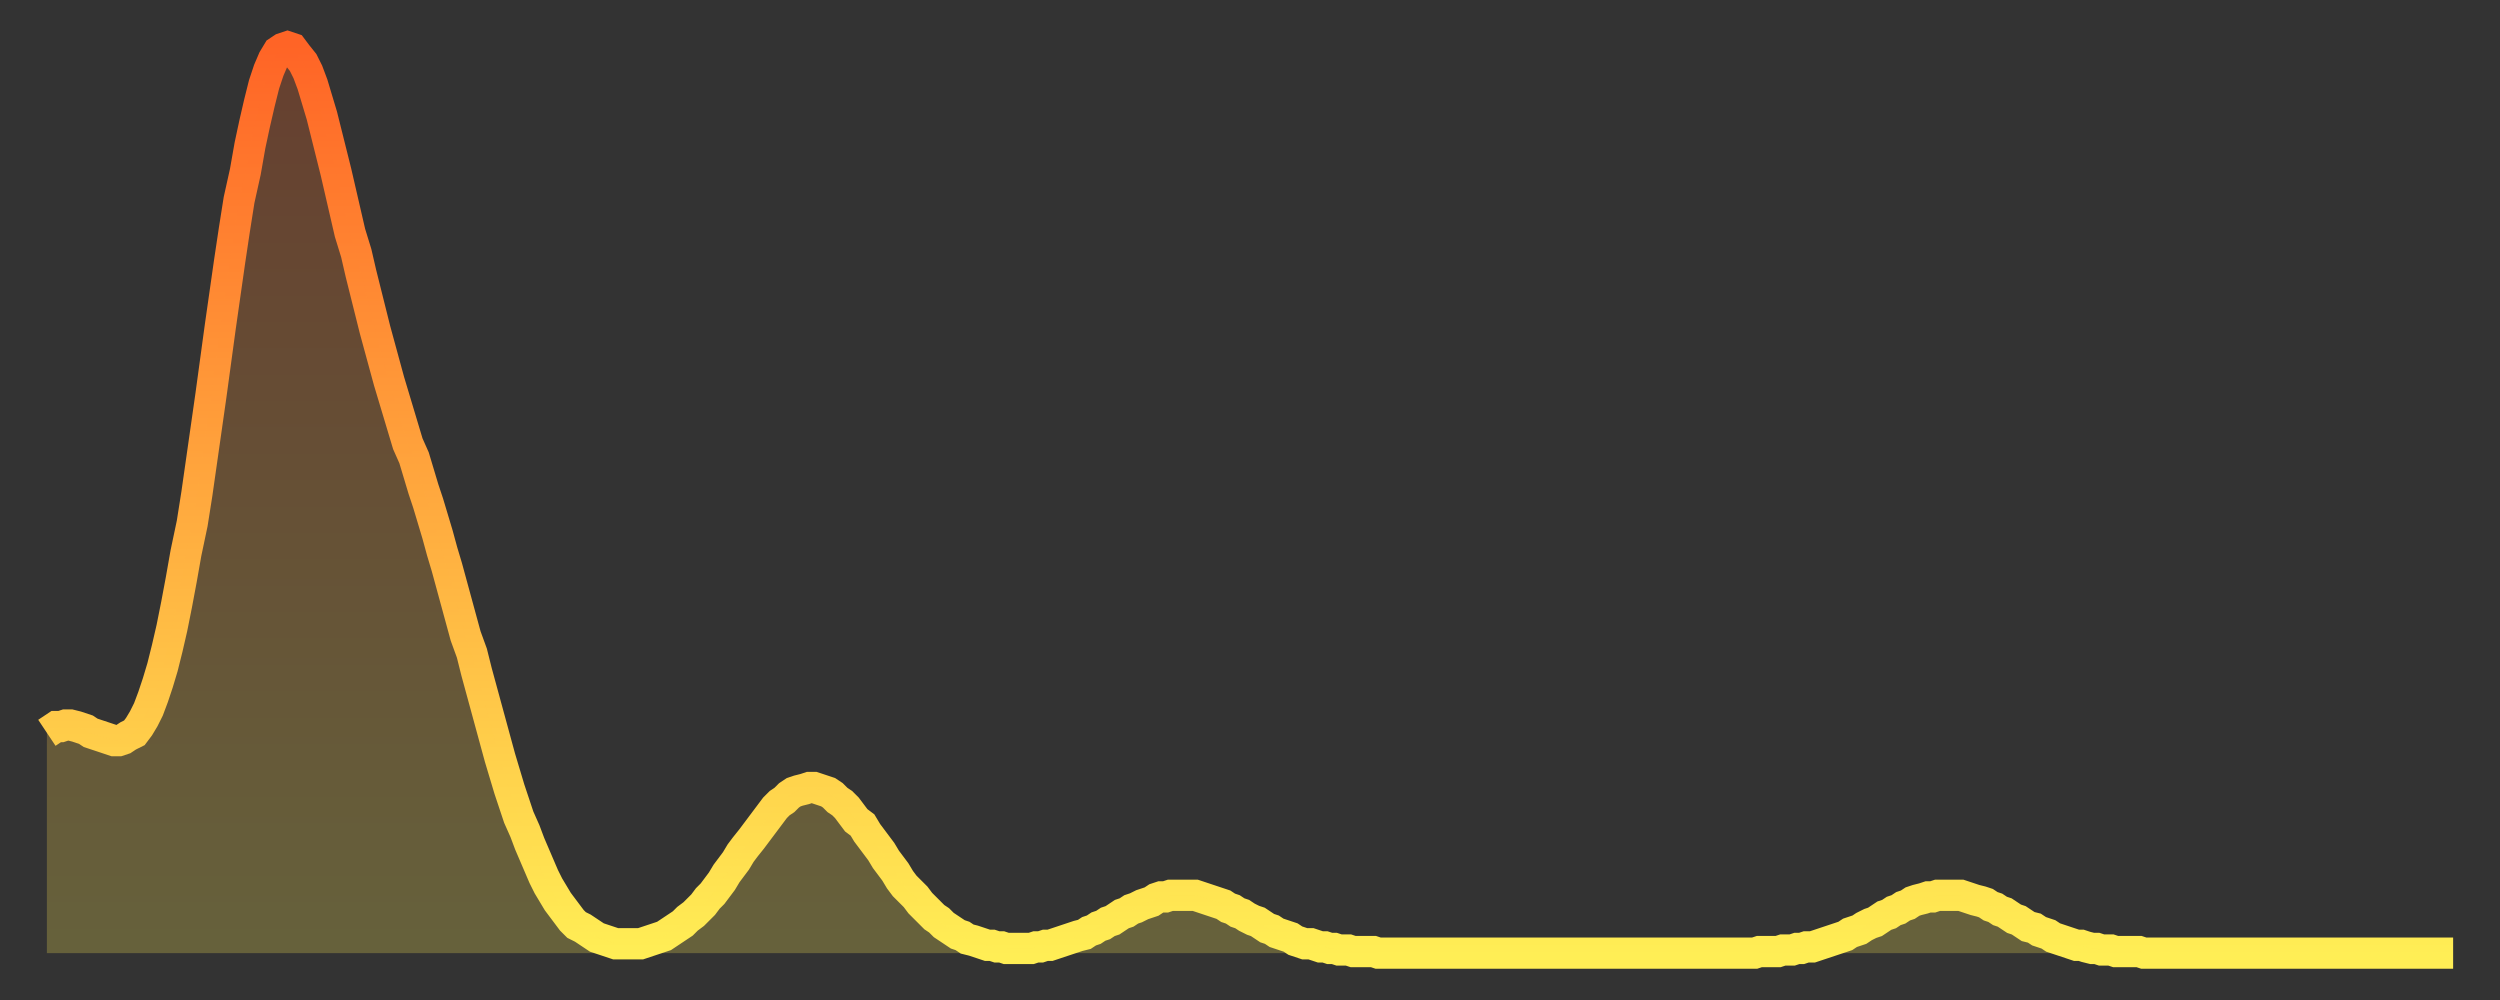
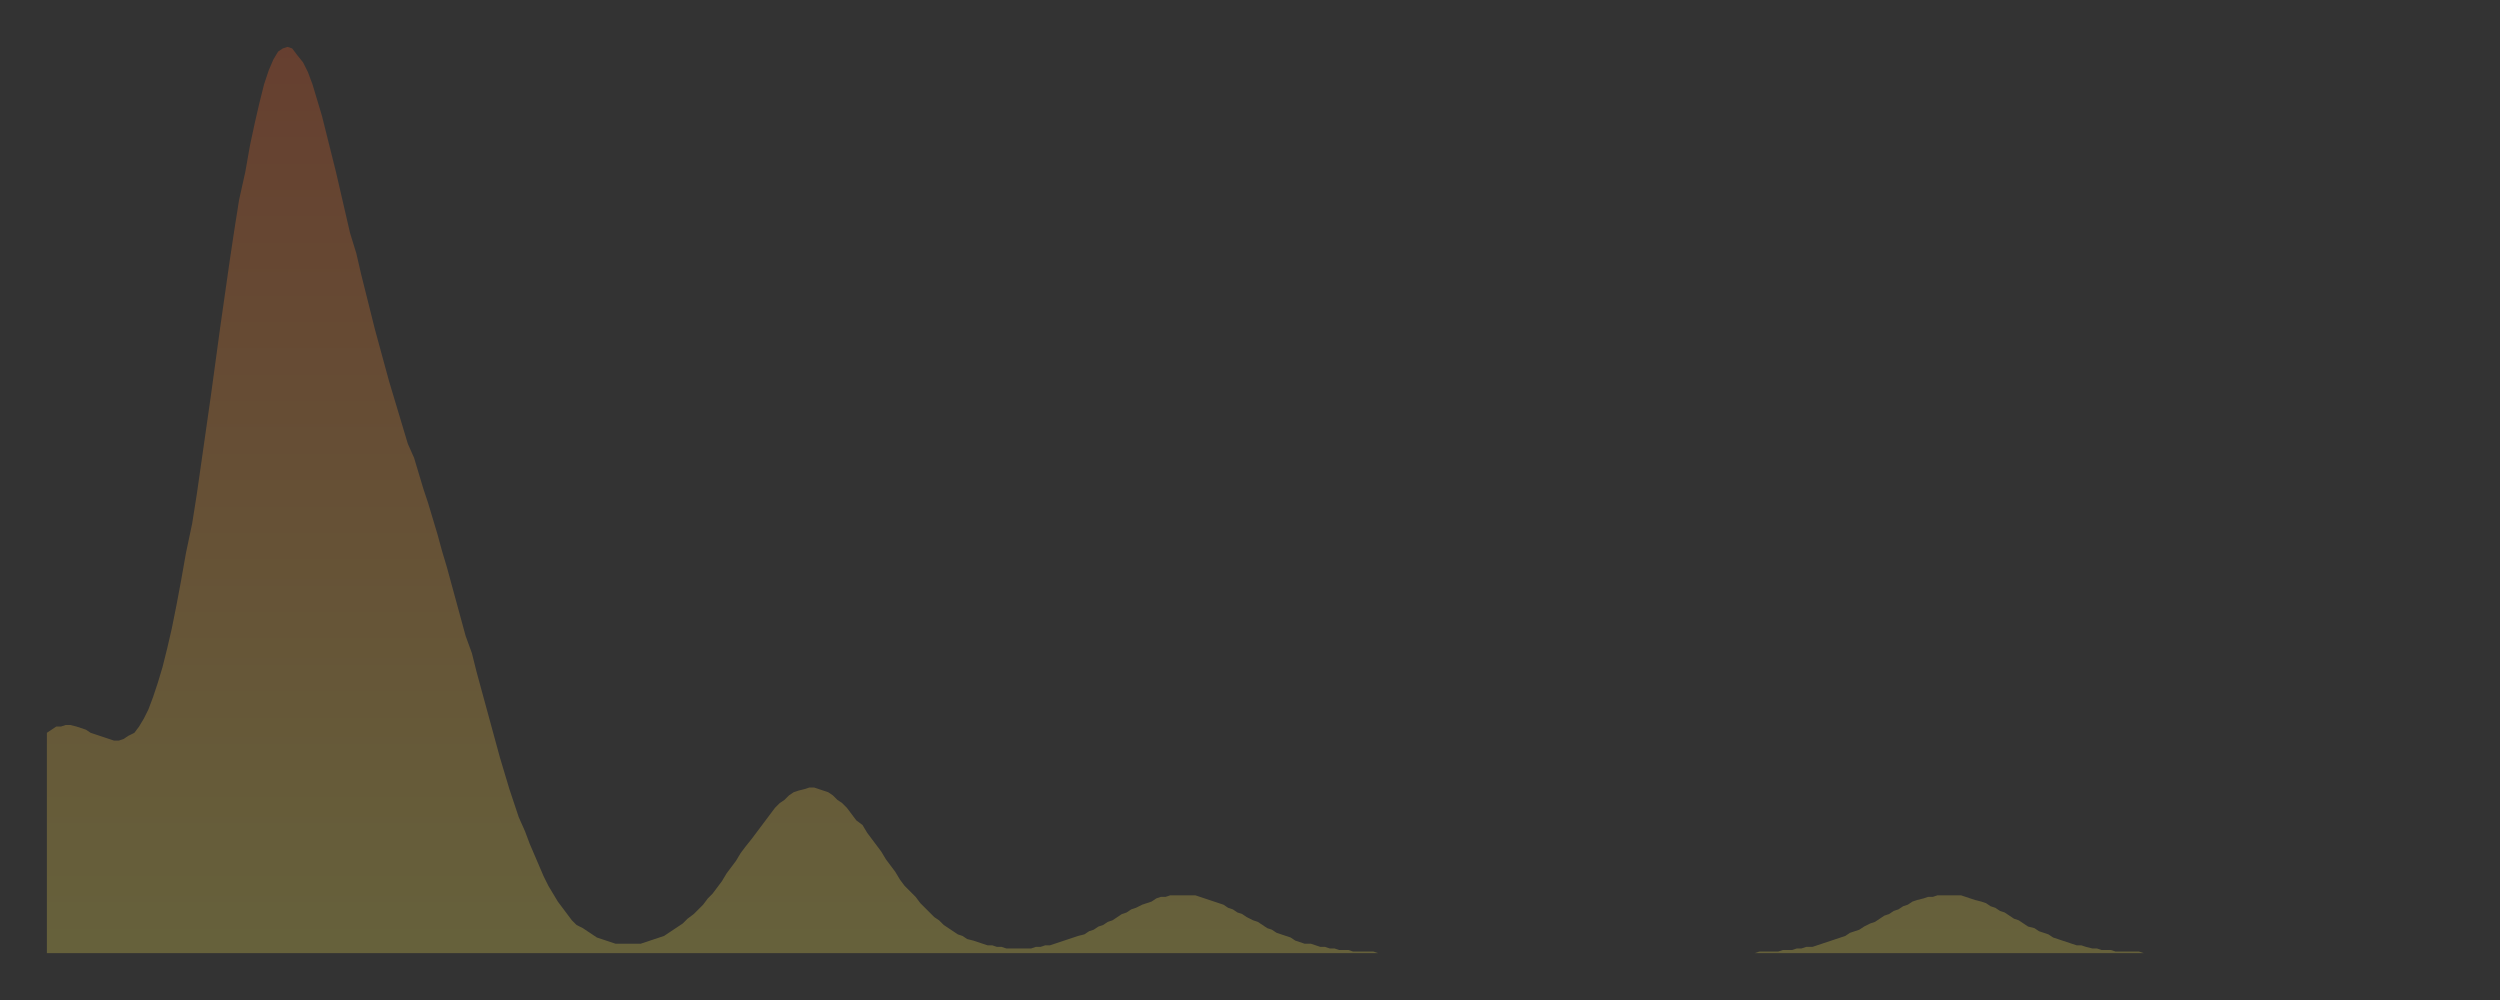
<svg xmlns="http://www.w3.org/2000/svg" baseProfile="full" height="64" version="1.1" width="160">
  <rect width="100%" height="100%" fill="#333333" stroke="none" />
  <defs>
    <linearGradient id="id6900432" x1="0" x2="0" y1="0" y2="1">
      <stop offset="0%" stop-color="#ff6426" />
      <stop offset="50%" stop-color="#ffa93e" />
      <stop offset="100%" stop-color="#ffee55" />
    </linearGradient>
  </defs>
  <g transform="translate(3,3)">
    <g>
-       <path d="M 0.0 43.9 0.3 43.7 0.6 43.5 0.9 43.5 1.2 43.4 1.5 43.4 1.9 43.5 2.2 43.6 2.5 43.7 2.8 43.9 3.1 44.0 3.4 44.1 3.7 44.2 4.0 44.3 4.3 44.4 4.6 44.4 4.9 44.3 5.2 44.1 5.6 43.9 5.9 43.5 6.2 43.0 6.5 42.4 6.8 41.6 7.1 40.7 7.4 39.7 7.7 38.5 8.0 37.2 8.3 35.7 8.6 34.1 8.9 32.4 9.3 30.5 9.6 28.6 9.9 26.5 10.2 24.4 10.5 22.3 10.8 20.1 11.1 17.9 11.4 15.8 11.7 13.7 12.0 11.7 12.3 9.8 12.7 8.0 13.0 6.3 13.3 4.9 13.6 3.6 13.9 2.4 14.2 1.5 14.5 0.8 14.8 0.3 15.1 0.1 15.4 0.0 15.7 0.1 16.0 0.5 16.4 1.0 16.7 1.6 17.0 2.4 17.3 3.4 17.6 4.4 17.9 5.6 18.2 6.8 18.5 8.0 18.8 9.3 19.1 10.6 19.4 11.9 19.8 13.2 20.1 14.5 20.4 15.7 20.7 16.9 21.0 18.1 21.3 19.2 21.6 20.3 21.9 21.4 22.2 22.4 22.5 23.4 22.8 24.4 23.1 25.4 23.5 26.3 23.8 27.3 24.1 28.3 24.4 29.2 24.7 30.2 25.0 31.2 25.3 32.3 25.6 33.3 25.9 34.4 26.2 35.5 26.5 36.6 26.8 37.7 27.2 38.8 27.5 40.0 27.8 41.1 28.1 42.2 28.4 43.3 28.7 44.4 29.0 45.5 29.3 46.5 29.6 47.5 29.9 48.4 30.2 49.3 30.6 50.2 30.9 51.0 31.2 51.7 31.5 52.4 31.8 53.1 32.1 53.7 32.4 54.2 32.7 54.7 33.0 55.1 33.3 55.5 33.6 55.9 33.9 56.2 34.3 56.4 34.6 56.6 34.9 56.8 35.2 57.0 35.5 57.1 35.8 57.2 36.1 57.3 36.4 57.4 36.7 57.4 37.0 57.4 37.3 57.4 37.7 57.4 38.0 57.4 38.3 57.3 38.6 57.2 38.9 57.1 39.2 57.0 39.5 56.9 39.8 56.7 40.1 56.5 40.4 56.3 40.7 56.1 41.0 55.8 41.4 55.5 41.7 55.2 42.0 54.9 42.3 54.5 42.6 54.2 42.9 53.8 43.2 53.4 43.5 52.9 43.8 52.5 44.1 52.1 44.4 51.6 44.7 51.2 45.1 50.7 45.4 50.3 45.7 49.9 46.0 49.5 46.3 49.1 46.6 48.7 46.9 48.4 47.2 48.2 47.5 47.9 47.8 47.7 48.1 47.6 48.5 47.5 48.8 47.4 49.1 47.4 49.4 47.5 49.7 47.6 50.0 47.7 50.3 47.9 50.6 48.2 50.9 48.4 51.2 48.7 51.5 49.1 51.8 49.5 52.2 49.8 52.5 50.3 52.8 50.7 53.1 51.1 53.4 51.5 53.7 52.0 54.0 52.4 54.3 52.8 54.6 53.3 54.9 53.7 55.2 54.0 55.6 54.4 55.9 54.8 56.2 55.1 56.5 55.4 56.8 55.7 57.1 55.9 57.4 56.2 57.7 56.4 58.0 56.6 58.3 56.8 58.6 56.9 58.9 57.1 59.3 57.2 59.6 57.3 59.9 57.4 60.2 57.5 60.5 57.5 60.8 57.6 61.1 57.6 61.4 57.7 61.7 57.7 62.0 57.7 62.3 57.7 62.6 57.7 63.0 57.7 63.3 57.6 63.6 57.6 63.9 57.5 64.2 57.5 64.5 57.4 64.8 57.3 65.1 57.2 65.4 57.1 65.7 57.0 66.0 56.9 66.4 56.8 66.7 56.6 67.0 56.5 67.3 56.3 67.6 56.2 67.9 56.0 68.2 55.9 68.5 55.7 68.8 55.5 69.1 55.4 69.4 55.2 69.7 55.1 70.1 54.9 70.4 54.8 70.7 54.7 71.0 54.5 71.3 54.4 71.6 54.4 71.9 54.3 72.2 54.3 72.5 54.3 72.8 54.3 73.1 54.3 73.5 54.3 73.8 54.4 74.1 54.5 74.4 54.6 74.7 54.7 75.0 54.8 75.3 54.9 75.6 55.1 75.9 55.2 76.2 55.4 76.5 55.5 76.8 55.7 77.2 55.9 77.5 56.0 77.8 56.2 78.1 56.4 78.4 56.5 78.7 56.7 79.0 56.8 79.3 56.9 79.6 57.0 79.9 57.2 80.2 57.3 80.5 57.4 80.9 57.4 81.2 57.5 81.5 57.6 81.8 57.6 82.1 57.7 82.4 57.7 82.7 57.8 83.0 57.8 83.3 57.8 83.6 57.9 83.9 57.9 84.3 57.9 84.6 57.9 84.9 57.9 85.2 58.0 85.5 58.0 85.8 58.0 86.1 58.0 86.4 58.0 86.7 58.0 87.0 58.0 87.3 58.0 87.6 58.0 88.0 58.0 88.3 58.0 88.6 58.0 88.9 58.0 89.2 58.0 89.5 58.0 89.8 58.0 90.1 58.0 90.4 58.0 90.7 58.0 91.0 58.0 91.4 58.0 91.7 58.0 92.0 58.0 92.3 58.0 92.6 58.0 92.9 58.0 93.2 58.0 93.5 58.0 93.8 58.0 94.1 58.0 94.4 58.0 94.7 58.0 95.1 58.0 95.4 58.0 95.7 58.0 96.0 58.0 96.3 58.0 96.6 58.0 96.9 58.0 97.2 58.0 97.5 58.0 97.8 58.0 98.1 58.0 98.4 58.0 98.8 58.0 99.1 58.0 99.4 58.0 99.7 58.0 100.0 58.0 100.3 58.0 100.6 58.0 100.9 58.0 101.2 58.0 101.5 58.0 101.8 58.0 102.2 58.0 102.5 58.0 102.8 58.0 103.1 58.0 103.4 58.0 103.7 58.0 104.0 58.0 104.3 58.0 104.6 58.0 104.9 58.0 105.2 58.0 105.5 58.0 105.9 58.0 106.2 58.0 106.5 58.0 106.8 58.0 107.1 58.0 107.4 58.0 107.7 58.0 108.0 58.0 108.3 58.0 108.6 58.0 108.9 58.0 109.3 58.0 109.6 57.9 109.9 57.9 110.2 57.9 110.5 57.9 110.8 57.9 111.1 57.8 111.4 57.8 111.7 57.8 112.0 57.7 112.3 57.7 112.6 57.6 113.0 57.6 113.3 57.5 113.6 57.4 113.9 57.3 114.2 57.2 114.5 57.1 114.8 57.0 115.1 56.9 115.4 56.7 115.7 56.6 116.0 56.5 116.3 56.3 116.7 56.1 117.0 56.0 117.3 55.8 117.6 55.6 117.9 55.5 118.2 55.3 118.5 55.2 118.8 55.0 119.1 54.9 119.4 54.7 119.7 54.6 120.1 54.5 120.4 54.4 120.7 54.4 121.0 54.3 121.3 54.3 121.6 54.3 121.9 54.3 122.2 54.3 122.5 54.3 122.8 54.4 123.1 54.5 123.4 54.6 123.8 54.7 124.1 54.8 124.4 55.0 124.7 55.1 125.0 55.3 125.3 55.4 125.6 55.6 125.9 55.8 126.2 55.9 126.5 56.1 126.8 56.3 127.2 56.4 127.5 56.6 127.8 56.7 128.1 56.8 128.4 57.0 128.7 57.1 129.0 57.2 129.3 57.3 129.6 57.4 129.9 57.5 130.2 57.5 130.5 57.6 130.9 57.7 131.2 57.7 131.5 57.8 131.8 57.8 132.1 57.8 132.4 57.9 132.7 57.9 133.0 57.9 133.3 57.9 133.6 57.9 133.9 57.9 134.2 58.0 134.6 58.0 134.9 58.0 135.2 58.0 135.5 58.0 135.8 58.0 136.1 58.0 136.4 58.0 136.7 58.0 137.0 58.0 137.3 58.0 137.6 58.0 138.0 58.0 138.3 58.0 138.6 58.0 138.9 58.0 139.2 58.0 139.5 58.0 139.8 58.0 140.1 58.0 140.4 58.0 140.7 58.0 141.0 58.0 141.3 58.0 141.7 58.0 142.0 58.0 142.3 58.0 142.6 58.0 142.9 58.0 143.2 58.0 143.5 58.0 143.8 58.0 144.1 58.0 144.4 58.0 144.7 58.0 145.1 58.0 145.4 58.0 145.7 58.0 146.0 58.0 146.3 58.0 146.6 58.0 146.9 58.0 147.2 58.0 147.5 58.0 147.8 58.0 148.1 58.0 148.4 58.0 148.8 58.0 149.1 58.0 149.4 58.0 149.7 58.0 150.0 58.0 150.3 58.0 150.6 58.0 150.9 58.0 151.2 58.0 151.5 58.0 151.8 58.0 152.1 58.0 152.5 58.0 152.8 58.0 153.1 58.0 153.4 58.0 153.7 58.0 154.0 58.0" fill="none" id="graph-curve" opacity="1" stroke="url(#id6900432)" stroke-width="2" />
      <path d="M 0 58 L 0.0 43.9 0.3 43.7 0.6 43.5 0.9 43.5 1.2 43.4 1.5 43.4 1.9 43.5 2.2 43.6 2.5 43.7 2.8 43.9 3.1 44.0 3.4 44.1 3.7 44.2 4.0 44.3 4.3 44.4 4.6 44.4 4.9 44.3 5.2 44.1 5.6 43.9 5.9 43.5 6.2 43.0 6.5 42.4 6.8 41.6 7.1 40.7 7.4 39.7 7.7 38.5 8.0 37.2 8.3 35.7 8.6 34.1 8.9 32.4 9.3 30.5 9.6 28.6 9.9 26.5 10.2 24.4 10.5 22.3 10.8 20.1 11.1 17.9 11.4 15.8 11.7 13.7 12.0 11.7 12.3 9.8 12.7 8.0 13.0 6.3 13.3 4.9 13.6 3.6 13.9 2.4 14.2 1.5 14.5 0.8 14.8 0.3 15.1 0.1 15.4 0.0 15.7 0.1 16.0 0.5 16.4 1.0 16.7 1.6 17.0 2.4 17.3 3.4 17.6 4.4 17.9 5.6 18.2 6.8 18.5 8.0 18.8 9.3 19.1 10.6 19.4 11.9 19.8 13.2 20.1 14.5 20.4 15.7 20.7 16.9 21.0 18.1 21.3 19.2 21.6 20.3 21.9 21.4 22.2 22.4 22.5 23.4 22.8 24.4 23.1 25.4 23.5 26.3 23.8 27.3 24.1 28.3 24.4 29.2 24.7 30.2 25.0 31.2 25.3 32.3 25.6 33.3 25.9 34.4 26.2 35.5 26.5 36.6 26.8 37.7 27.2 38.8 27.5 40.0 27.8 41.1 28.1 42.2 28.4 43.3 28.7 44.4 29.0 45.5 29.3 46.5 29.6 47.5 29.9 48.4 30.2 49.3 30.6 50.2 30.9 51.0 31.2 51.7 31.5 52.4 31.8 53.1 32.1 53.7 32.4 54.2 32.7 54.7 33.0 55.1 33.3 55.5 33.6 55.9 33.9 56.2 34.3 56.4 34.6 56.6 34.9 56.8 35.2 57.0 35.5 57.1 35.8 57.2 36.1 57.3 36.4 57.4 36.7 57.4 37.0 57.4 37.3 57.4 37.7 57.4 38.0 57.4 38.3 57.3 38.6 57.2 38.9 57.1 39.2 57.0 39.5 56.9 39.8 56.7 40.1 56.5 40.4 56.3 40.7 56.1 41.0 55.8 41.4 55.5 41.7 55.2 42.0 54.9 42.3 54.5 42.6 54.2 42.9 53.8 43.2 53.4 43.5 52.9 43.8 52.5 44.1 52.1 44.4 51.6 44.7 51.2 45.1 50.7 45.4 50.3 45.7 49.9 46.0 49.5 46.3 49.1 46.6 48.7 46.9 48.4 47.2 48.2 47.5 47.9 47.8 47.7 48.1 47.6 48.5 47.5 48.8 47.4 49.1 47.4 49.4 47.5 49.7 47.6 50.0 47.7 50.3 47.9 50.6 48.2 50.9 48.4 51.2 48.7 51.5 49.1 51.8 49.5 52.2 49.8 52.5 50.3 52.8 50.7 53.1 51.1 53.4 51.5 53.7 52.0 54.0 52.4 54.3 52.8 54.6 53.3 54.9 53.7 55.2 54.0 55.6 54.4 55.9 54.8 56.2 55.1 56.5 55.4 56.8 55.7 57.1 55.9 57.4 56.2 57.7 56.4 58.0 56.6 58.3 56.8 58.6 56.9 58.9 57.1 59.3 57.2 59.6 57.3 59.9 57.4 60.2 57.5 60.5 57.5 60.8 57.6 61.1 57.6 61.4 57.7 61.7 57.7 62.0 57.7 62.3 57.7 62.6 57.7 63.0 57.7 63.3 57.6 63.6 57.6 63.9 57.5 64.2 57.5 64.5 57.4 64.8 57.3 65.1 57.2 65.4 57.1 65.7 57.0 66.0 56.9 66.4 56.8 66.7 56.6 67.0 56.5 67.3 56.3 67.6 56.2 67.9 56.0 68.2 55.9 68.5 55.7 68.8 55.5 69.1 55.4 69.4 55.2 69.7 55.1 70.1 54.9 70.4 54.8 70.7 54.7 71.0 54.5 71.3 54.4 71.6 54.4 71.9 54.3 72.2 54.3 72.5 54.3 72.8 54.3 73.1 54.3 73.5 54.3 73.8 54.4 74.1 54.5 74.4 54.6 74.7 54.7 75.0 54.8 75.3 54.9 75.6 55.1 75.9 55.2 76.2 55.4 76.5 55.5 76.8 55.7 77.2 55.9 77.5 56.0 77.8 56.2 78.1 56.4 78.4 56.5 78.7 56.7 79.0 56.8 79.3 56.9 79.6 57.0 79.9 57.2 80.2 57.3 80.5 57.4 80.9 57.4 81.2 57.5 81.5 57.6 81.8 57.6 82.1 57.7 82.4 57.7 82.7 57.8 83.0 57.8 83.3 57.8 83.6 57.9 83.9 57.9 84.3 57.9 84.6 57.9 84.9 57.9 85.2 58.0 85.5 58.0 85.8 58.0 86.1 58.0 86.4 58.0 86.7 58.0 87.0 58.0 87.3 58.0 87.6 58.0 88.0 58.0 88.3 58.0 88.6 58.0 88.9 58.0 89.2 58.0 89.5 58.0 89.8 58.0 90.1 58.0 90.4 58.0 90.7 58.0 91.0 58.0 91.4 58.0 91.7 58.0 92.0 58.0 92.3 58.0 92.6 58.0 92.9 58.0 93.2 58.0 93.5 58.0 93.8 58.0 94.1 58.0 94.4 58.0 94.7 58.0 95.1 58.0 95.4 58.0 95.7 58.0 96.0 58.0 96.3 58.0 96.6 58.0 96.9 58.0 97.2 58.0 97.5 58.0 97.8 58.0 98.1 58.0 98.4 58.0 98.8 58.0 99.1 58.0 99.4 58.0 99.7 58.0 100.0 58.0 100.3 58.0 100.6 58.0 100.9 58.0 101.2 58.0 101.5 58.0 101.8 58.0 102.2 58.0 102.5 58.0 102.8 58.0 103.1 58.0 103.4 58.0 103.7 58.0 104.0 58.0 104.3 58.0 104.6 58.0 104.9 58.0 105.2 58.0 105.5 58.0 105.9 58.0 106.2 58.0 106.5 58.0 106.8 58.0 107.1 58.0 107.4 58.0 107.7 58.0 108.0 58.0 108.3 58.0 108.6 58.0 108.9 58.0 109.3 58.0 109.6 57.9 109.9 57.9 110.2 57.9 110.5 57.9 110.8 57.9 111.1 57.8 111.4 57.8 111.7 57.8 112.0 57.7 112.3 57.7 112.6 57.6 113.0 57.6 113.3 57.5 113.6 57.4 113.9 57.3 114.2 57.2 114.5 57.1 114.8 57.0 115.1 56.9 115.4 56.7 115.7 56.6 116.0 56.5 116.3 56.3 116.7 56.1 117.0 56.0 117.3 55.8 117.6 55.6 117.9 55.5 118.2 55.3 118.5 55.2 118.8 55.0 119.1 54.9 119.4 54.7 119.7 54.6 120.1 54.5 120.4 54.4 120.7 54.4 121.0 54.3 121.3 54.3 121.6 54.3 121.9 54.3 122.2 54.3 122.5 54.3 122.8 54.4 123.1 54.5 123.4 54.6 123.8 54.7 124.1 54.8 124.4 55.0 124.7 55.1 125.0 55.3 125.3 55.4 125.6 55.6 125.9 55.8 126.2 55.9 126.5 56.1 126.8 56.3 127.2 56.4 127.5 56.6 127.8 56.7 128.1 56.8 128.4 57.0 128.7 57.1 129.0 57.2 129.3 57.3 129.6 57.4 129.9 57.5 130.2 57.5 130.5 57.6 130.9 57.7 131.2 57.7 131.5 57.8 131.8 57.8 132.1 57.8 132.4 57.9 132.7 57.9 133.0 57.9 133.3 57.9 133.6 57.9 133.9 57.9 134.2 58.0 134.6 58.0 134.9 58.0 135.2 58.0 135.5 58.0 135.8 58.0 136.1 58.0 136.4 58.0 136.7 58.0 137.0 58.0 137.3 58.0 137.6 58.0 138.0 58.0 138.3 58.0 138.6 58.0 138.9 58.0 139.2 58.0 139.5 58.0 139.8 58.0 140.1 58.0 140.4 58.0 140.7 58.0 141.0 58.0 141.3 58.0 141.7 58.0 142.0 58.0 142.3 58.0 142.6 58.0 142.9 58.0 143.2 58.0 143.5 58.0 143.8 58.0 144.1 58.0 144.4 58.0 144.7 58.0 145.1 58.0 145.4 58.0 145.7 58.0 146.0 58.0 146.3 58.0 146.6 58.0 146.9 58.0 147.2 58.0 147.5 58.0 147.8 58.0 148.1 58.0 148.4 58.0 148.8 58.0 149.1 58.0 149.4 58.0 149.7 58.0 150.0 58.0 150.3 58.0 150.6 58.0 150.9 58.0 151.2 58.0 151.5 58.0 151.8 58.0 152.1 58.0 152.5 58.0 152.8 58.0 153.1 58.0 153.4 58.0 153.7 58.0 154.0 58.0 154 58" fill="url(#id6900432)" fill-opacity=".25" id="graph-shadow" />
    </g>
  </g>
</svg>